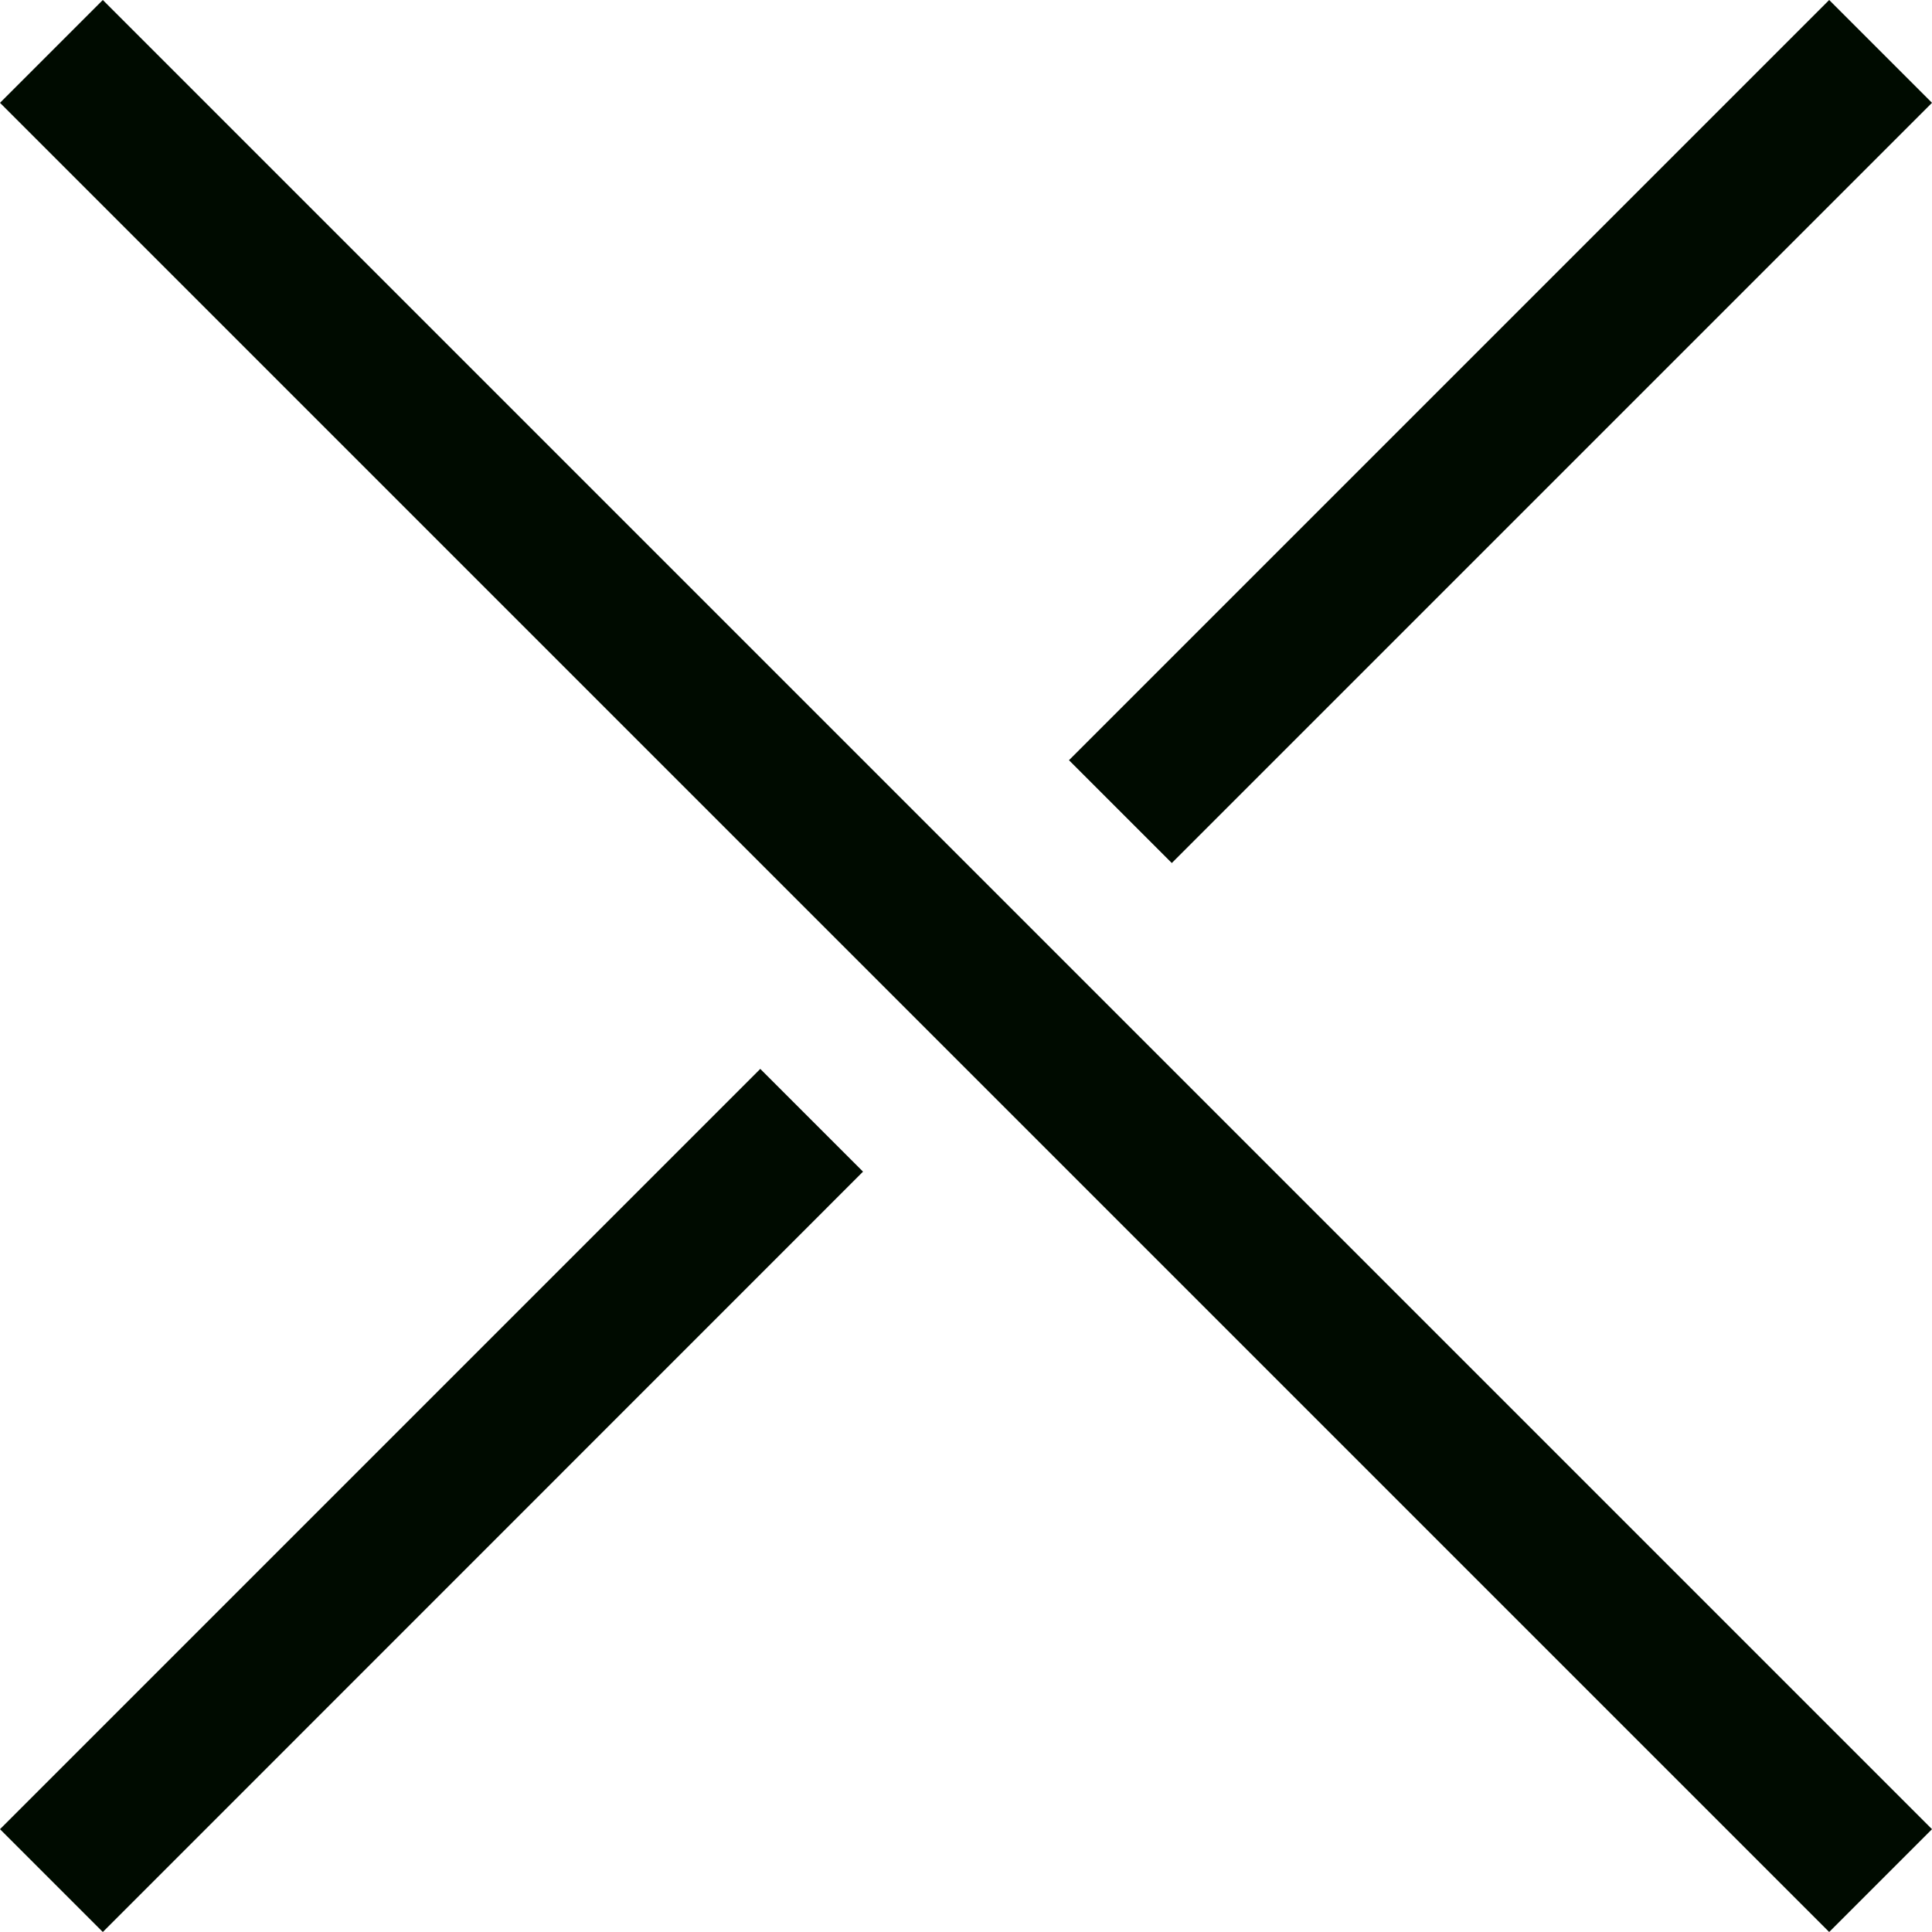
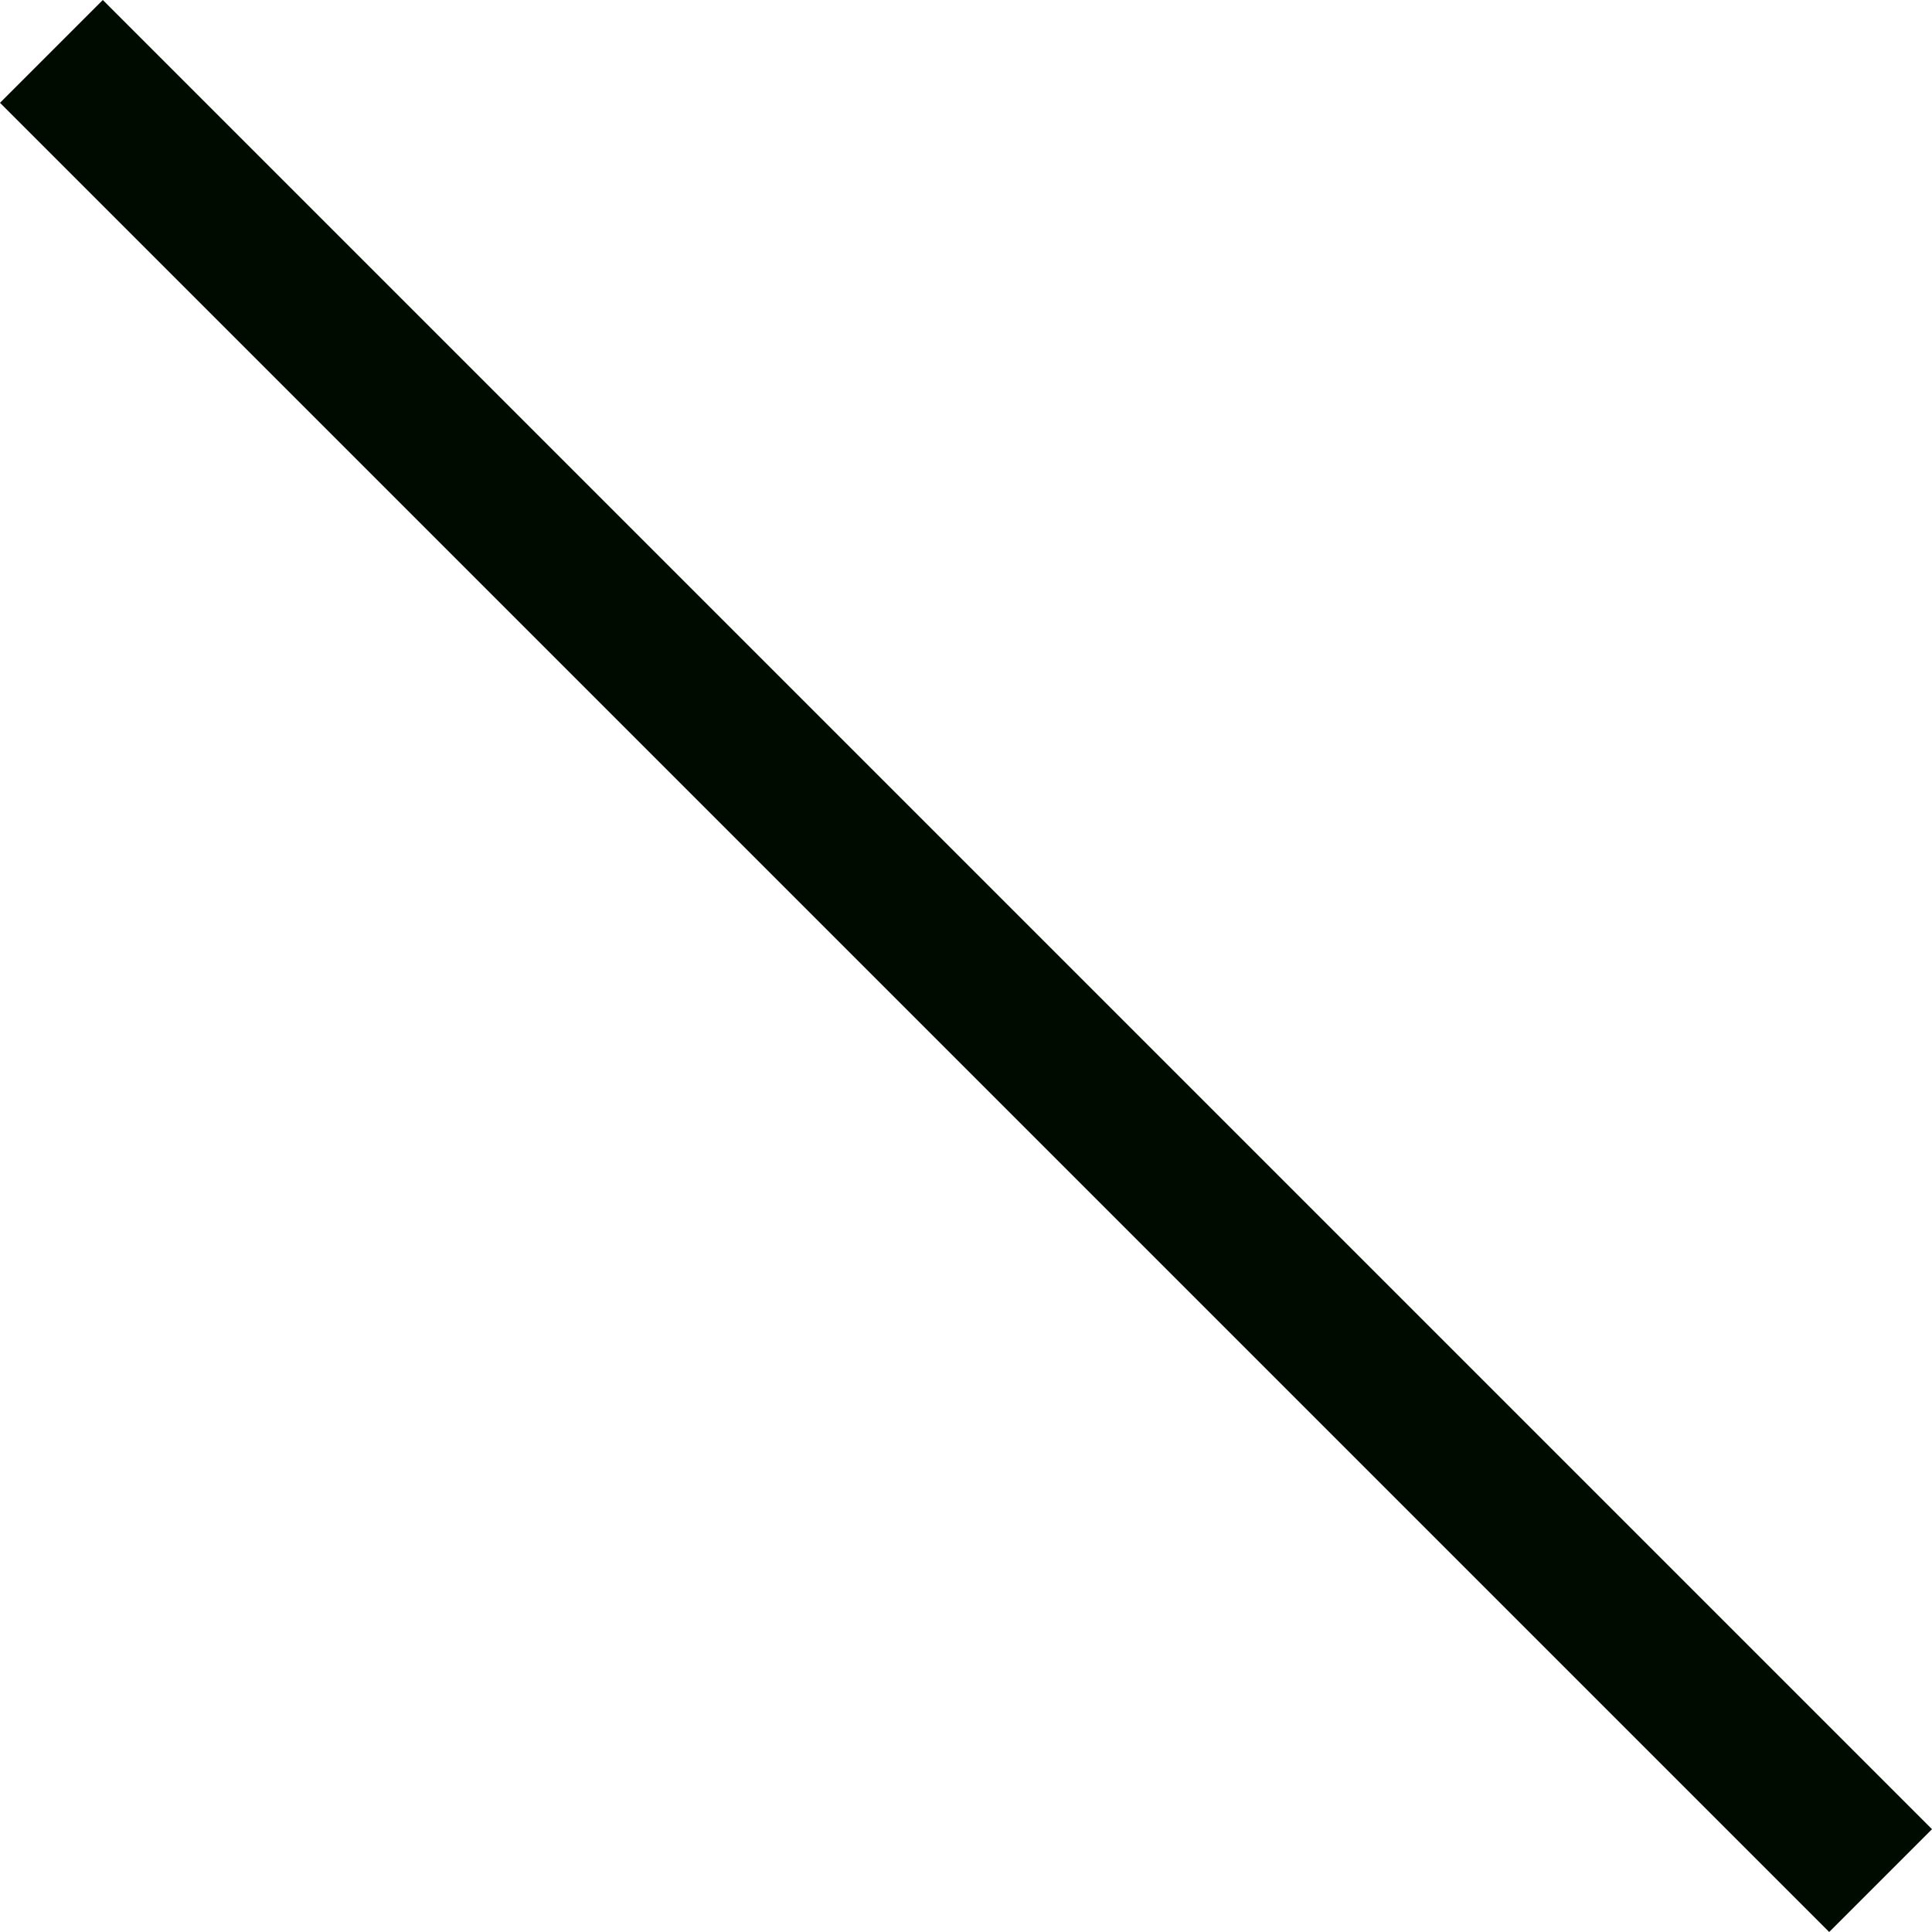
<svg xmlns="http://www.w3.org/2000/svg" id="Layer_2" data-name="Layer 2" viewBox="0 0 127.96 127.96">
  <defs>
    <style>
      .cls-1 {
        fill: #000b00;
        stroke-width: 0px;
      }
    </style>
  </defs>
  <g id="Layer_6" data-name="Layer 6">
    <g>
-       <path class="cls-1" d="M121.15,0l6.81,6.81-50.35,50.35-6.81-6.81L121.15,0Z" />
-       <path class="cls-1" d="M50.35,70.79l6.81,6.81L6.81,127.96l-6.81-6.81,50.35-50.35Z" />
      <path class="cls-1" d="M127.96,121.15l-6.81,6.81L0,6.81,6.81,0l121.15,121.15Z" />
    </g>
  </g>
</svg>